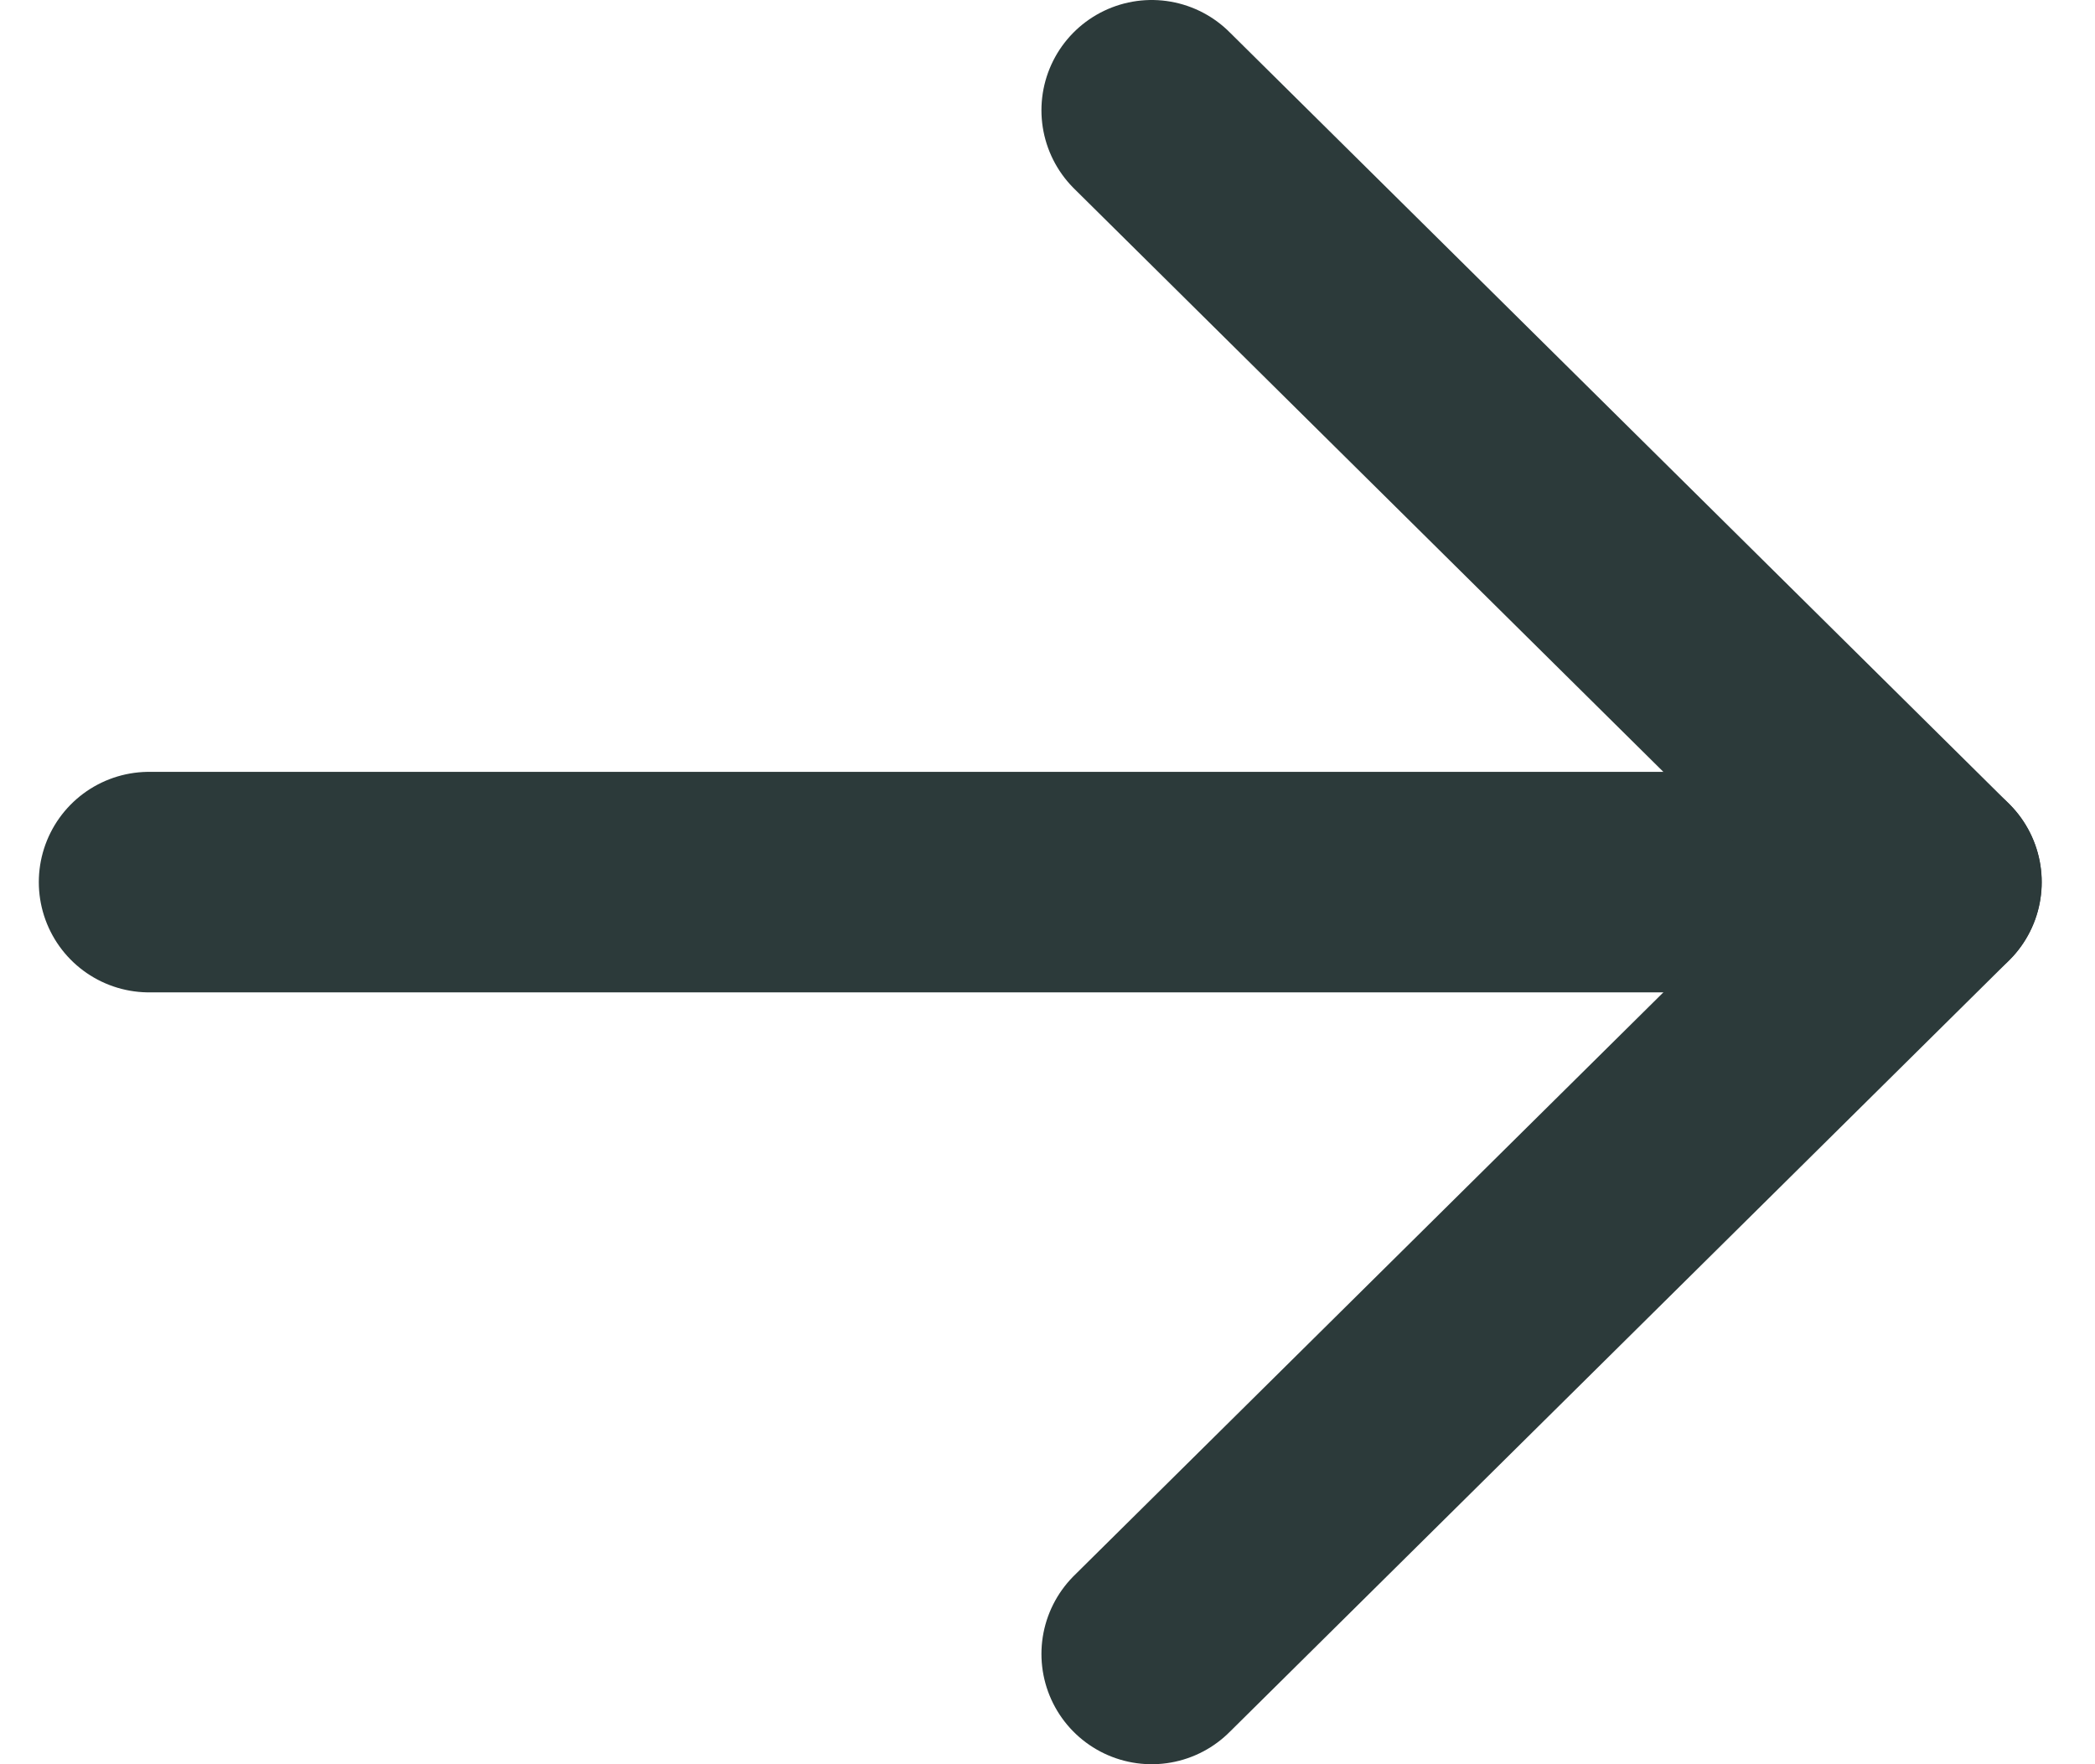
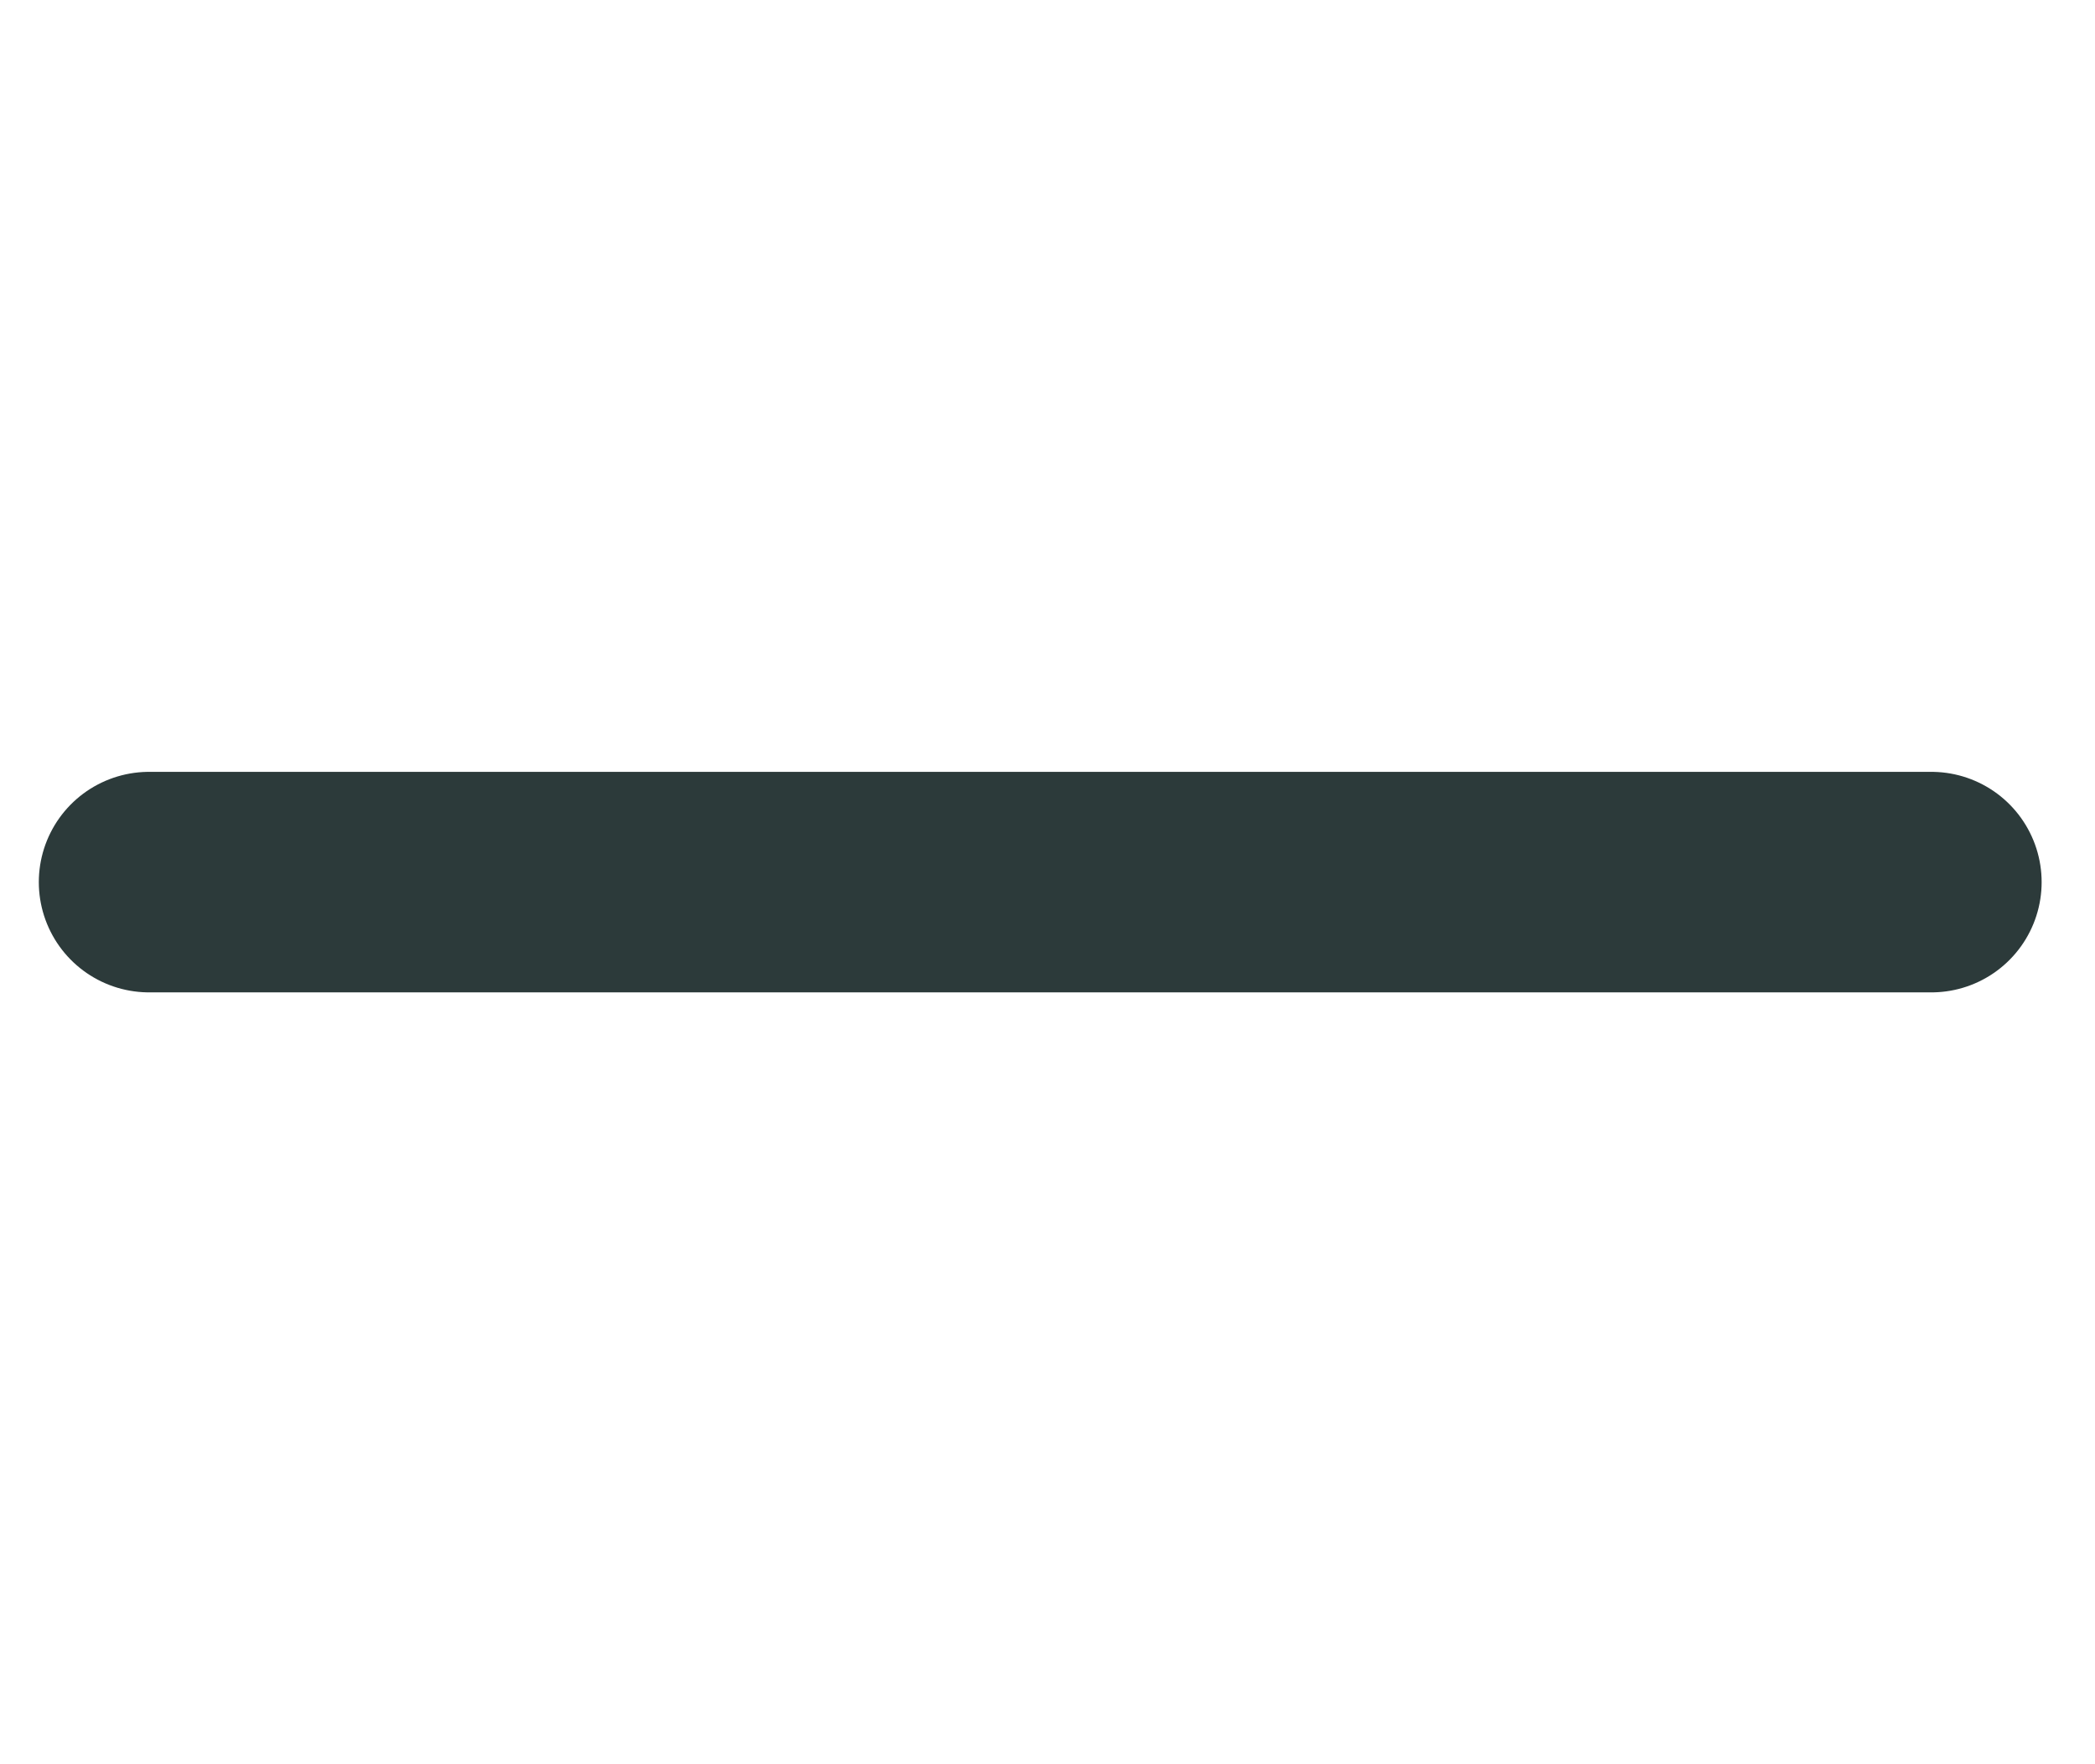
<svg xmlns="http://www.w3.org/2000/svg" width="19" height="16" viewBox="0 0 19 16" fill="none">
  <path d="M1.352 8H17.516" stroke="#2C3A3A" stroke-width="2" stroke-linecap="round" stroke-linejoin="round" />
-   <path d="M10.445 1L17.517 8L10.445 15" stroke="#2C3A3A" stroke-width="2" stroke-linecap="round" stroke-linejoin="round" />
</svg>